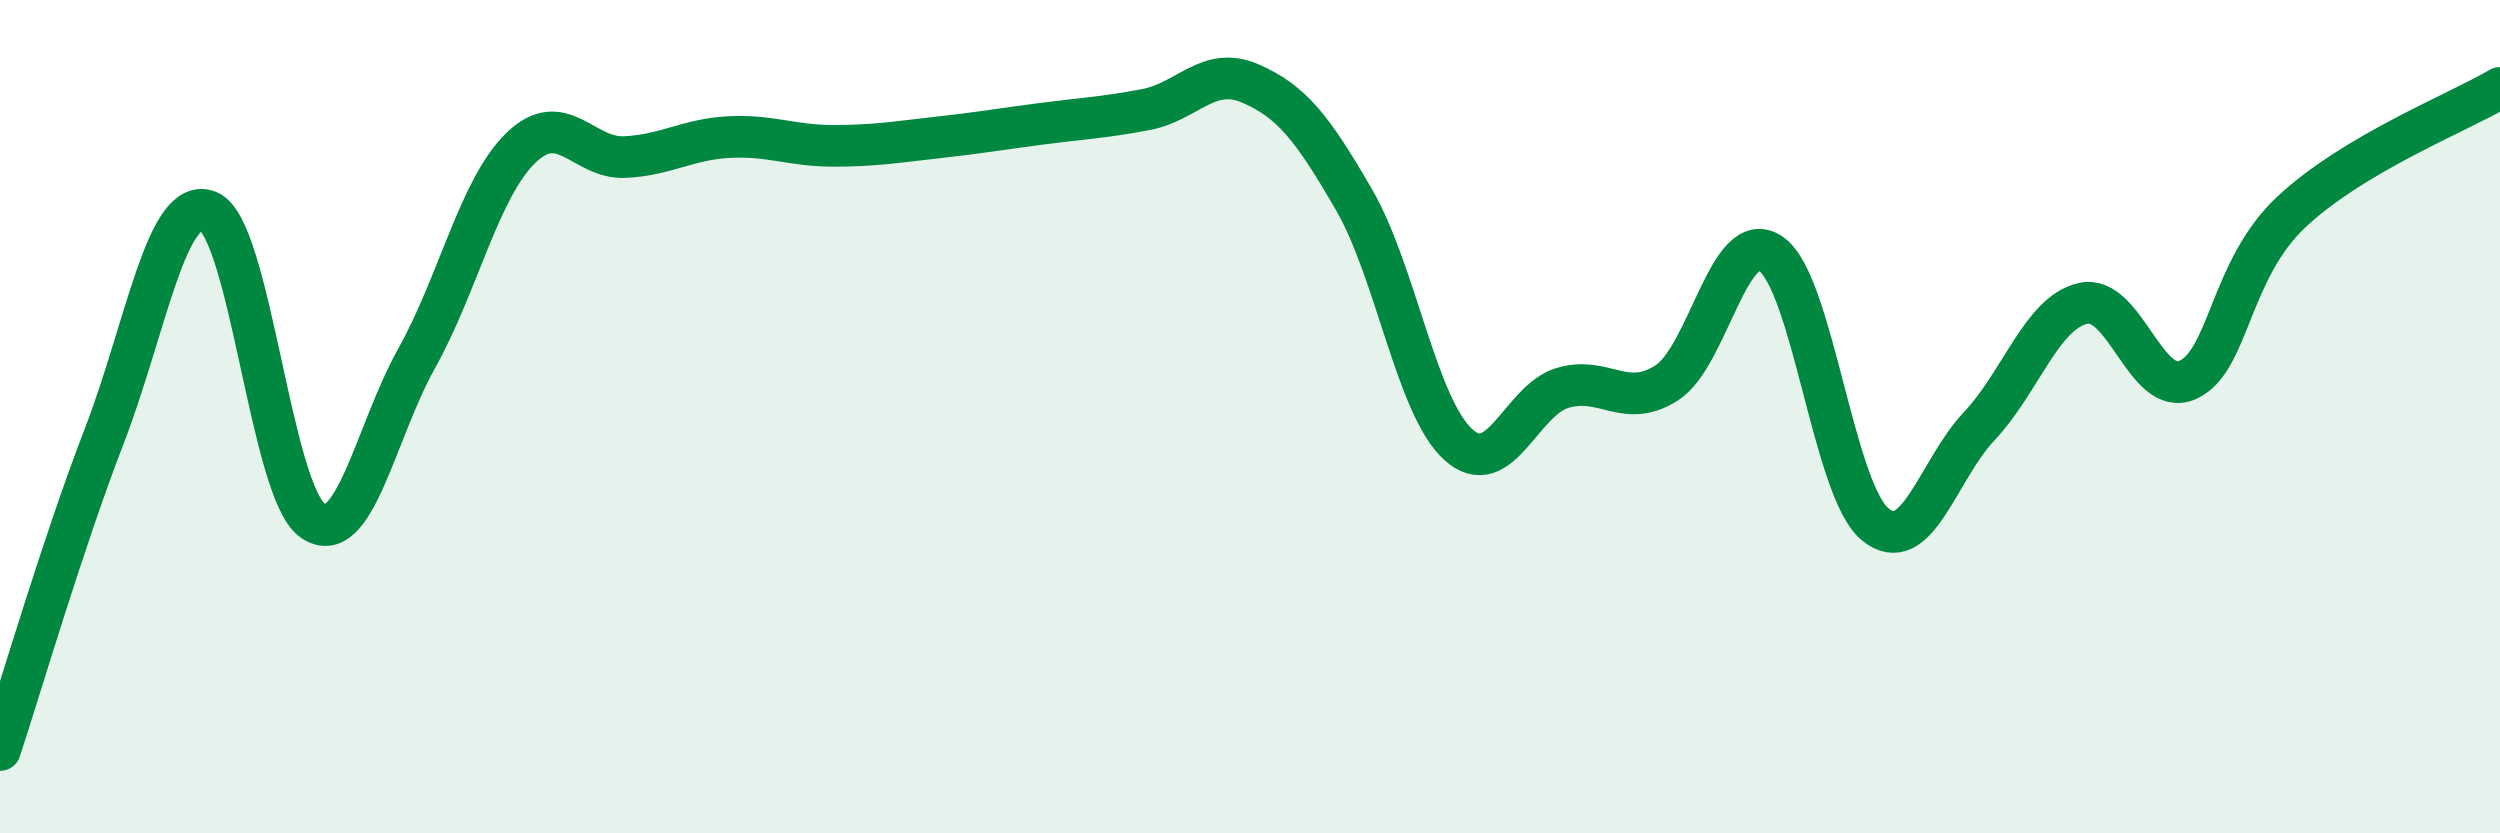
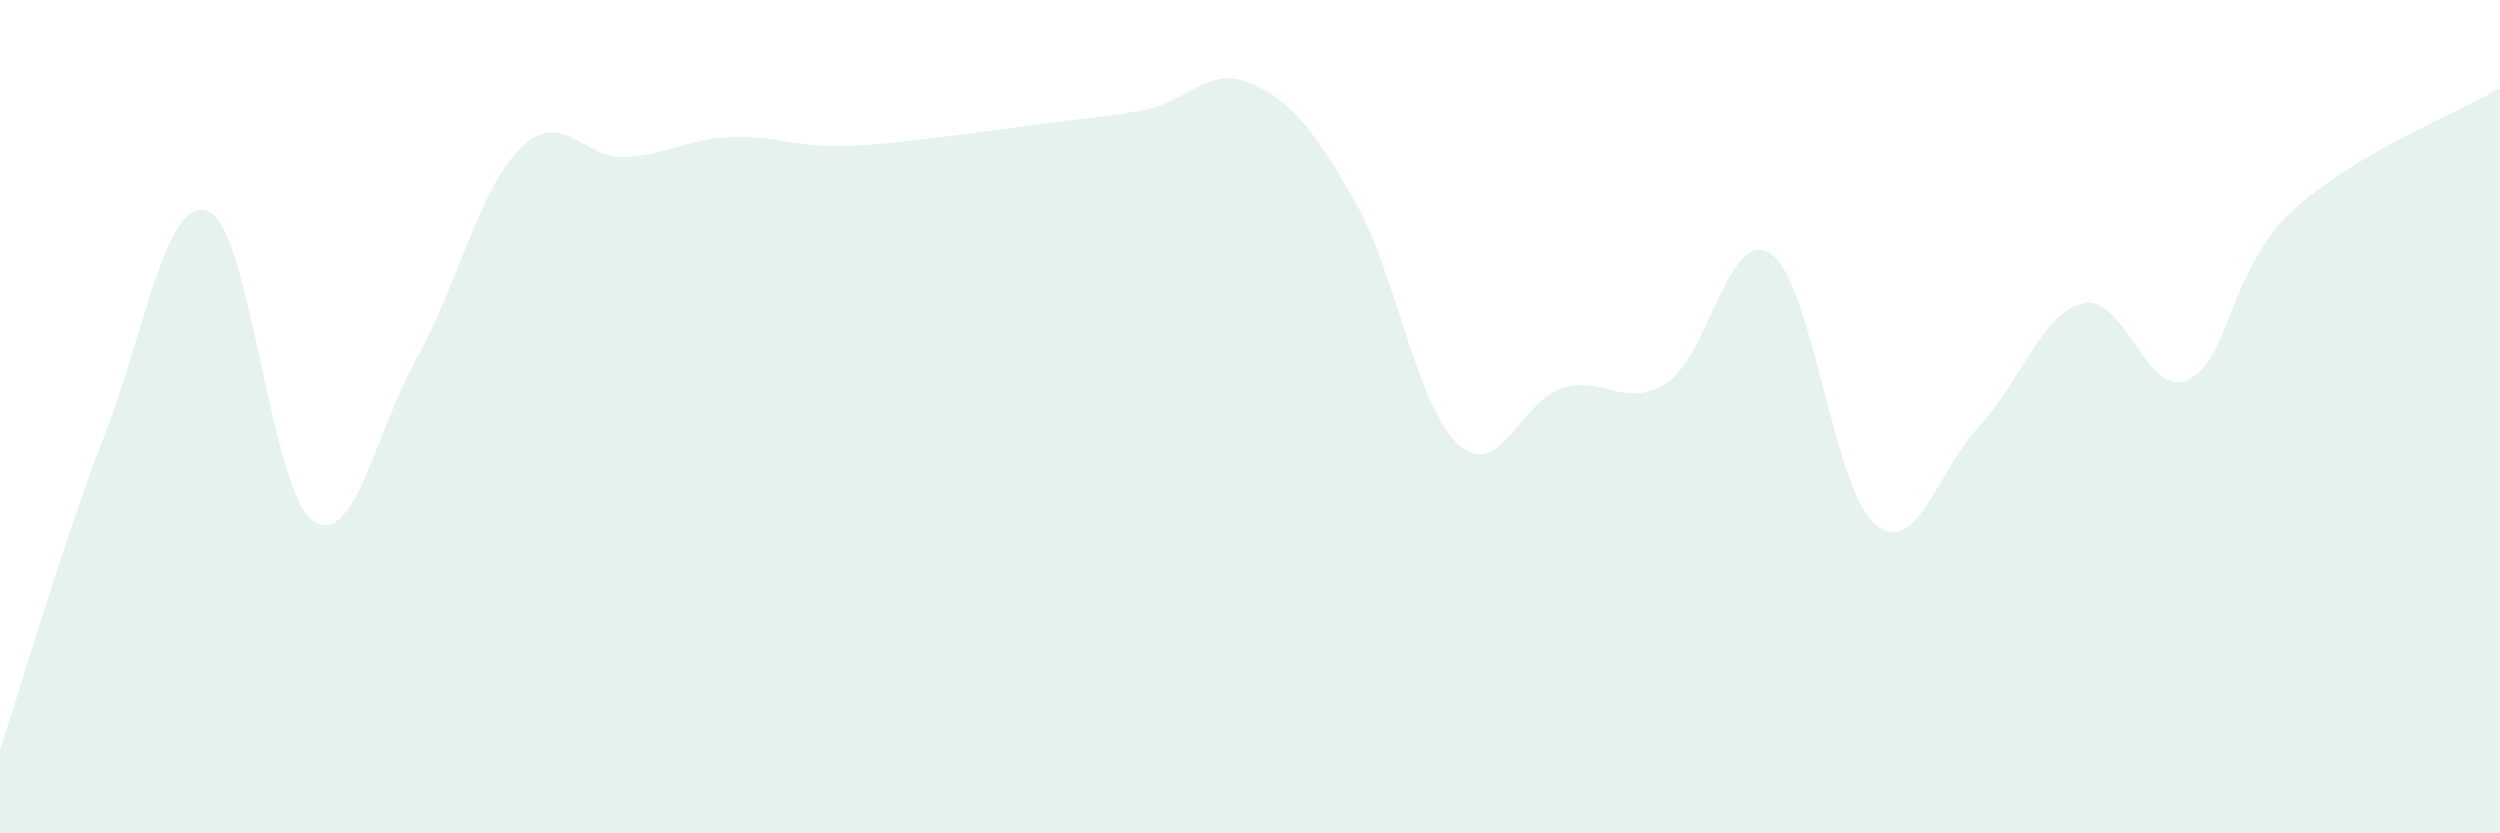
<svg xmlns="http://www.w3.org/2000/svg" width="60" height="20" viewBox="0 0 60 20">
  <path d="M 0,18 C 0.5,16.49 1.5,13.06 2.5,10.47 C 3.5,7.88 4,4.67 5,5.07 C 6,5.47 6.5,11.78 7.5,12.49 C 8.5,13.2 9,10.39 10,8.6 C 11,6.81 11.5,4.52 12.5,3.55 C 13.5,2.58 14,3.82 15,3.77 C 16,3.72 16.5,3.34 17.5,3.29 C 18.5,3.24 19,3.5 20,3.5 C 21,3.5 21.5,3.41 22.5,3.3 C 23.5,3.19 24,3.1 25,2.97 C 26,2.84 26.5,2.82 27.5,2.63 C 28.5,2.44 29,1.57 30,2 C 31,2.43 31.5,3.07 32.5,4.8 C 33.5,6.53 34,9.77 35,10.67 C 36,11.57 36.5,9.61 37.5,9.31 C 38.5,9.01 39,9.83 40,9.19 C 41,8.55 41.5,5.41 42.5,6.09 C 43.5,6.77 44,11.75 45,12.58 C 46,13.41 46.5,11.29 47.5,10.23 C 48.5,9.17 49,7.5 50,7.28 C 51,7.06 51.5,9.56 52.5,9.12 C 53.5,8.68 53.5,6.48 55,5.08 C 56.5,3.68 59,2.7 60,2.11L60 20L0 20Z" fill="#008740" opacity="0.1" stroke-linecap="round" stroke-linejoin="round" />
-   <path d="M 0,18 C 0.5,16.49 1.5,13.06 2.5,10.47 C 3.5,7.88 4,4.67 5,5.07 C 6,5.47 6.5,11.78 7.5,12.49 C 8.5,13.2 9,10.39 10,8.6 C 11,6.81 11.5,4.52 12.5,3.55 C 13.5,2.58 14,3.82 15,3.77 C 16,3.72 16.5,3.34 17.5,3.29 C 18.5,3.24 19,3.5 20,3.5 C 21,3.5 21.5,3.41 22.5,3.3 C 23.5,3.19 24,3.1 25,2.97 C 26,2.84 26.5,2.82 27.5,2.63 C 28.5,2.44 29,1.57 30,2 C 31,2.43 31.5,3.07 32.5,4.8 C 33.5,6.53 34,9.77 35,10.67 C 36,11.57 36.5,9.61 37.5,9.31 C 38.5,9.01 39,9.83 40,9.19 C 41,8.55 41.5,5.41 42.5,6.09 C 43.5,6.77 44,11.75 45,12.58 C 46,13.41 46.5,11.29 47.5,10.23 C 48.5,9.17 49,7.5 50,7.28 C 51,7.06 51.5,9.56 52.5,9.12 C 53.5,8.68 53.5,6.48 55,5.08 C 56.5,3.68 59,2.7 60,2.11" stroke="#008740" stroke-width="1" fill="none" stroke-linecap="round" stroke-linejoin="round" />
</svg>